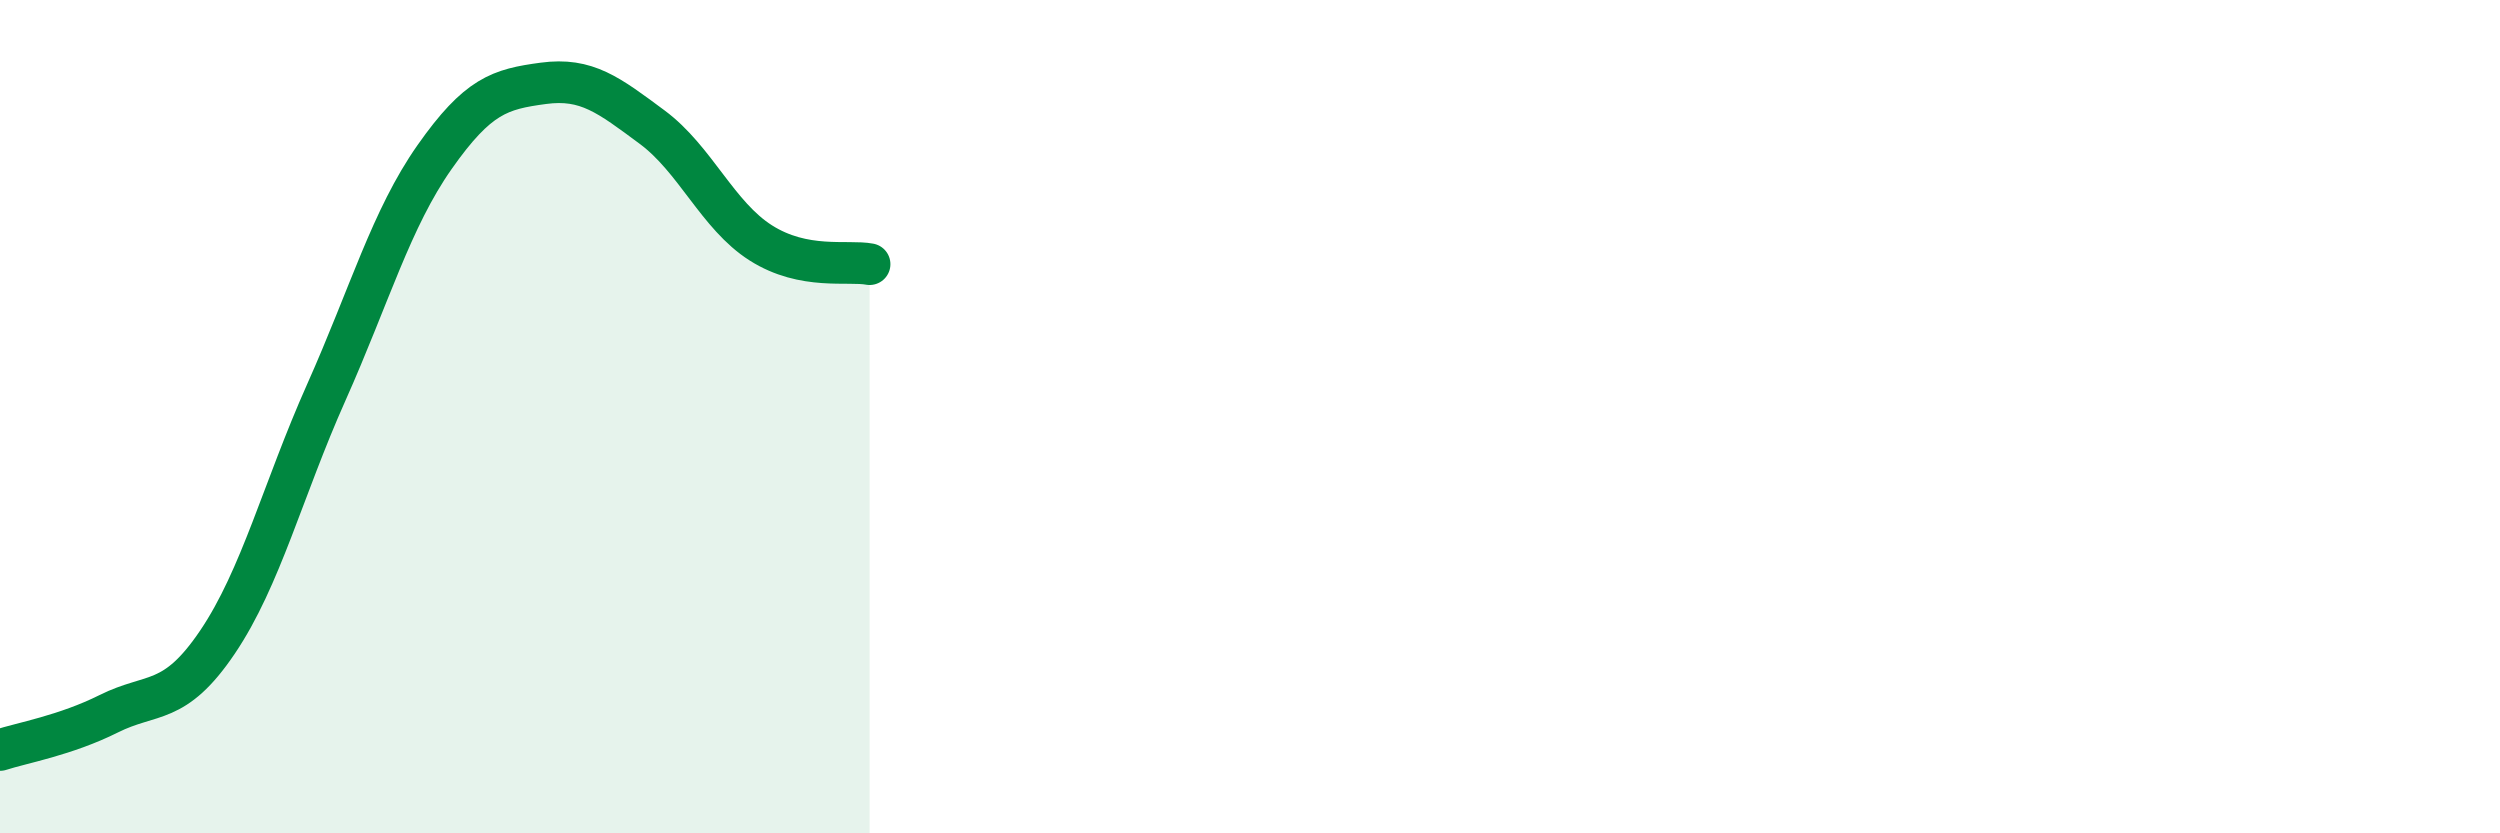
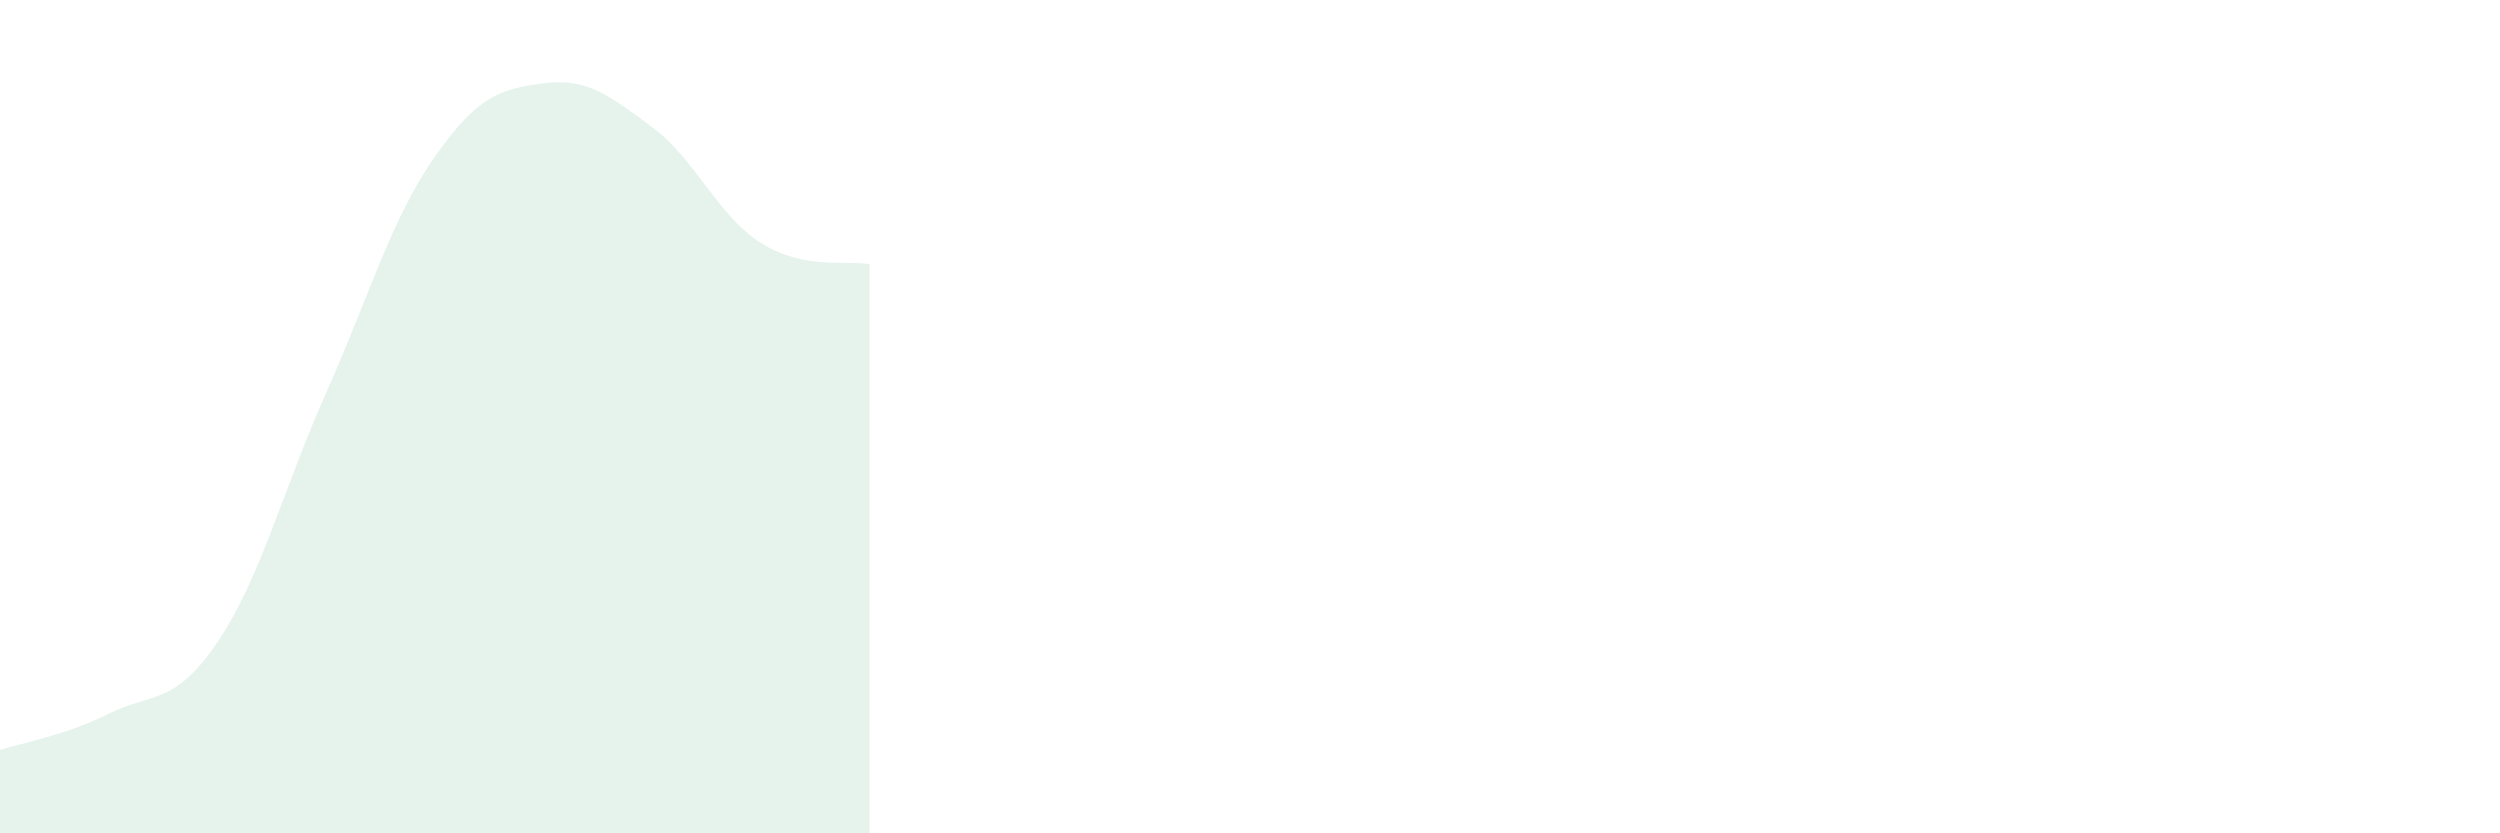
<svg xmlns="http://www.w3.org/2000/svg" width="60" height="20" viewBox="0 0 60 20">
  <path d="M 0,18 C 0.52,17.83 1.57,17.65 2.61,17.13 C 3.65,16.61 4.18,16.95 5.22,15.41 C 6.26,13.87 6.79,11.75 7.83,9.42 C 8.87,7.09 9.39,5.25 10.43,3.77 C 11.47,2.29 12,2.14 13.04,2 C 14.08,1.86 14.61,2.28 15.65,3.05 C 16.69,3.82 17.22,5.17 18.26,5.83 C 19.3,6.49 20.35,6.24 20.87,6.34L20.87 20L0 20Z" fill="#008740" opacity="0.1" stroke-linecap="round" stroke-linejoin="round" />
-   <path d="M 0,18 C 0.52,17.83 1.57,17.65 2.61,17.13 C 3.65,16.61 4.18,16.95 5.22,15.41 C 6.26,13.87 6.79,11.75 7.83,9.42 C 8.87,7.09 9.39,5.25 10.43,3.77 C 11.47,2.29 12,2.14 13.04,2 C 14.08,1.86 14.61,2.28 15.65,3.05 C 16.69,3.82 17.22,5.17 18.26,5.83 C 19.3,6.49 20.35,6.24 20.87,6.34" stroke="#008740" stroke-width="1" fill="none" stroke-linecap="round" stroke-linejoin="round" />
</svg>